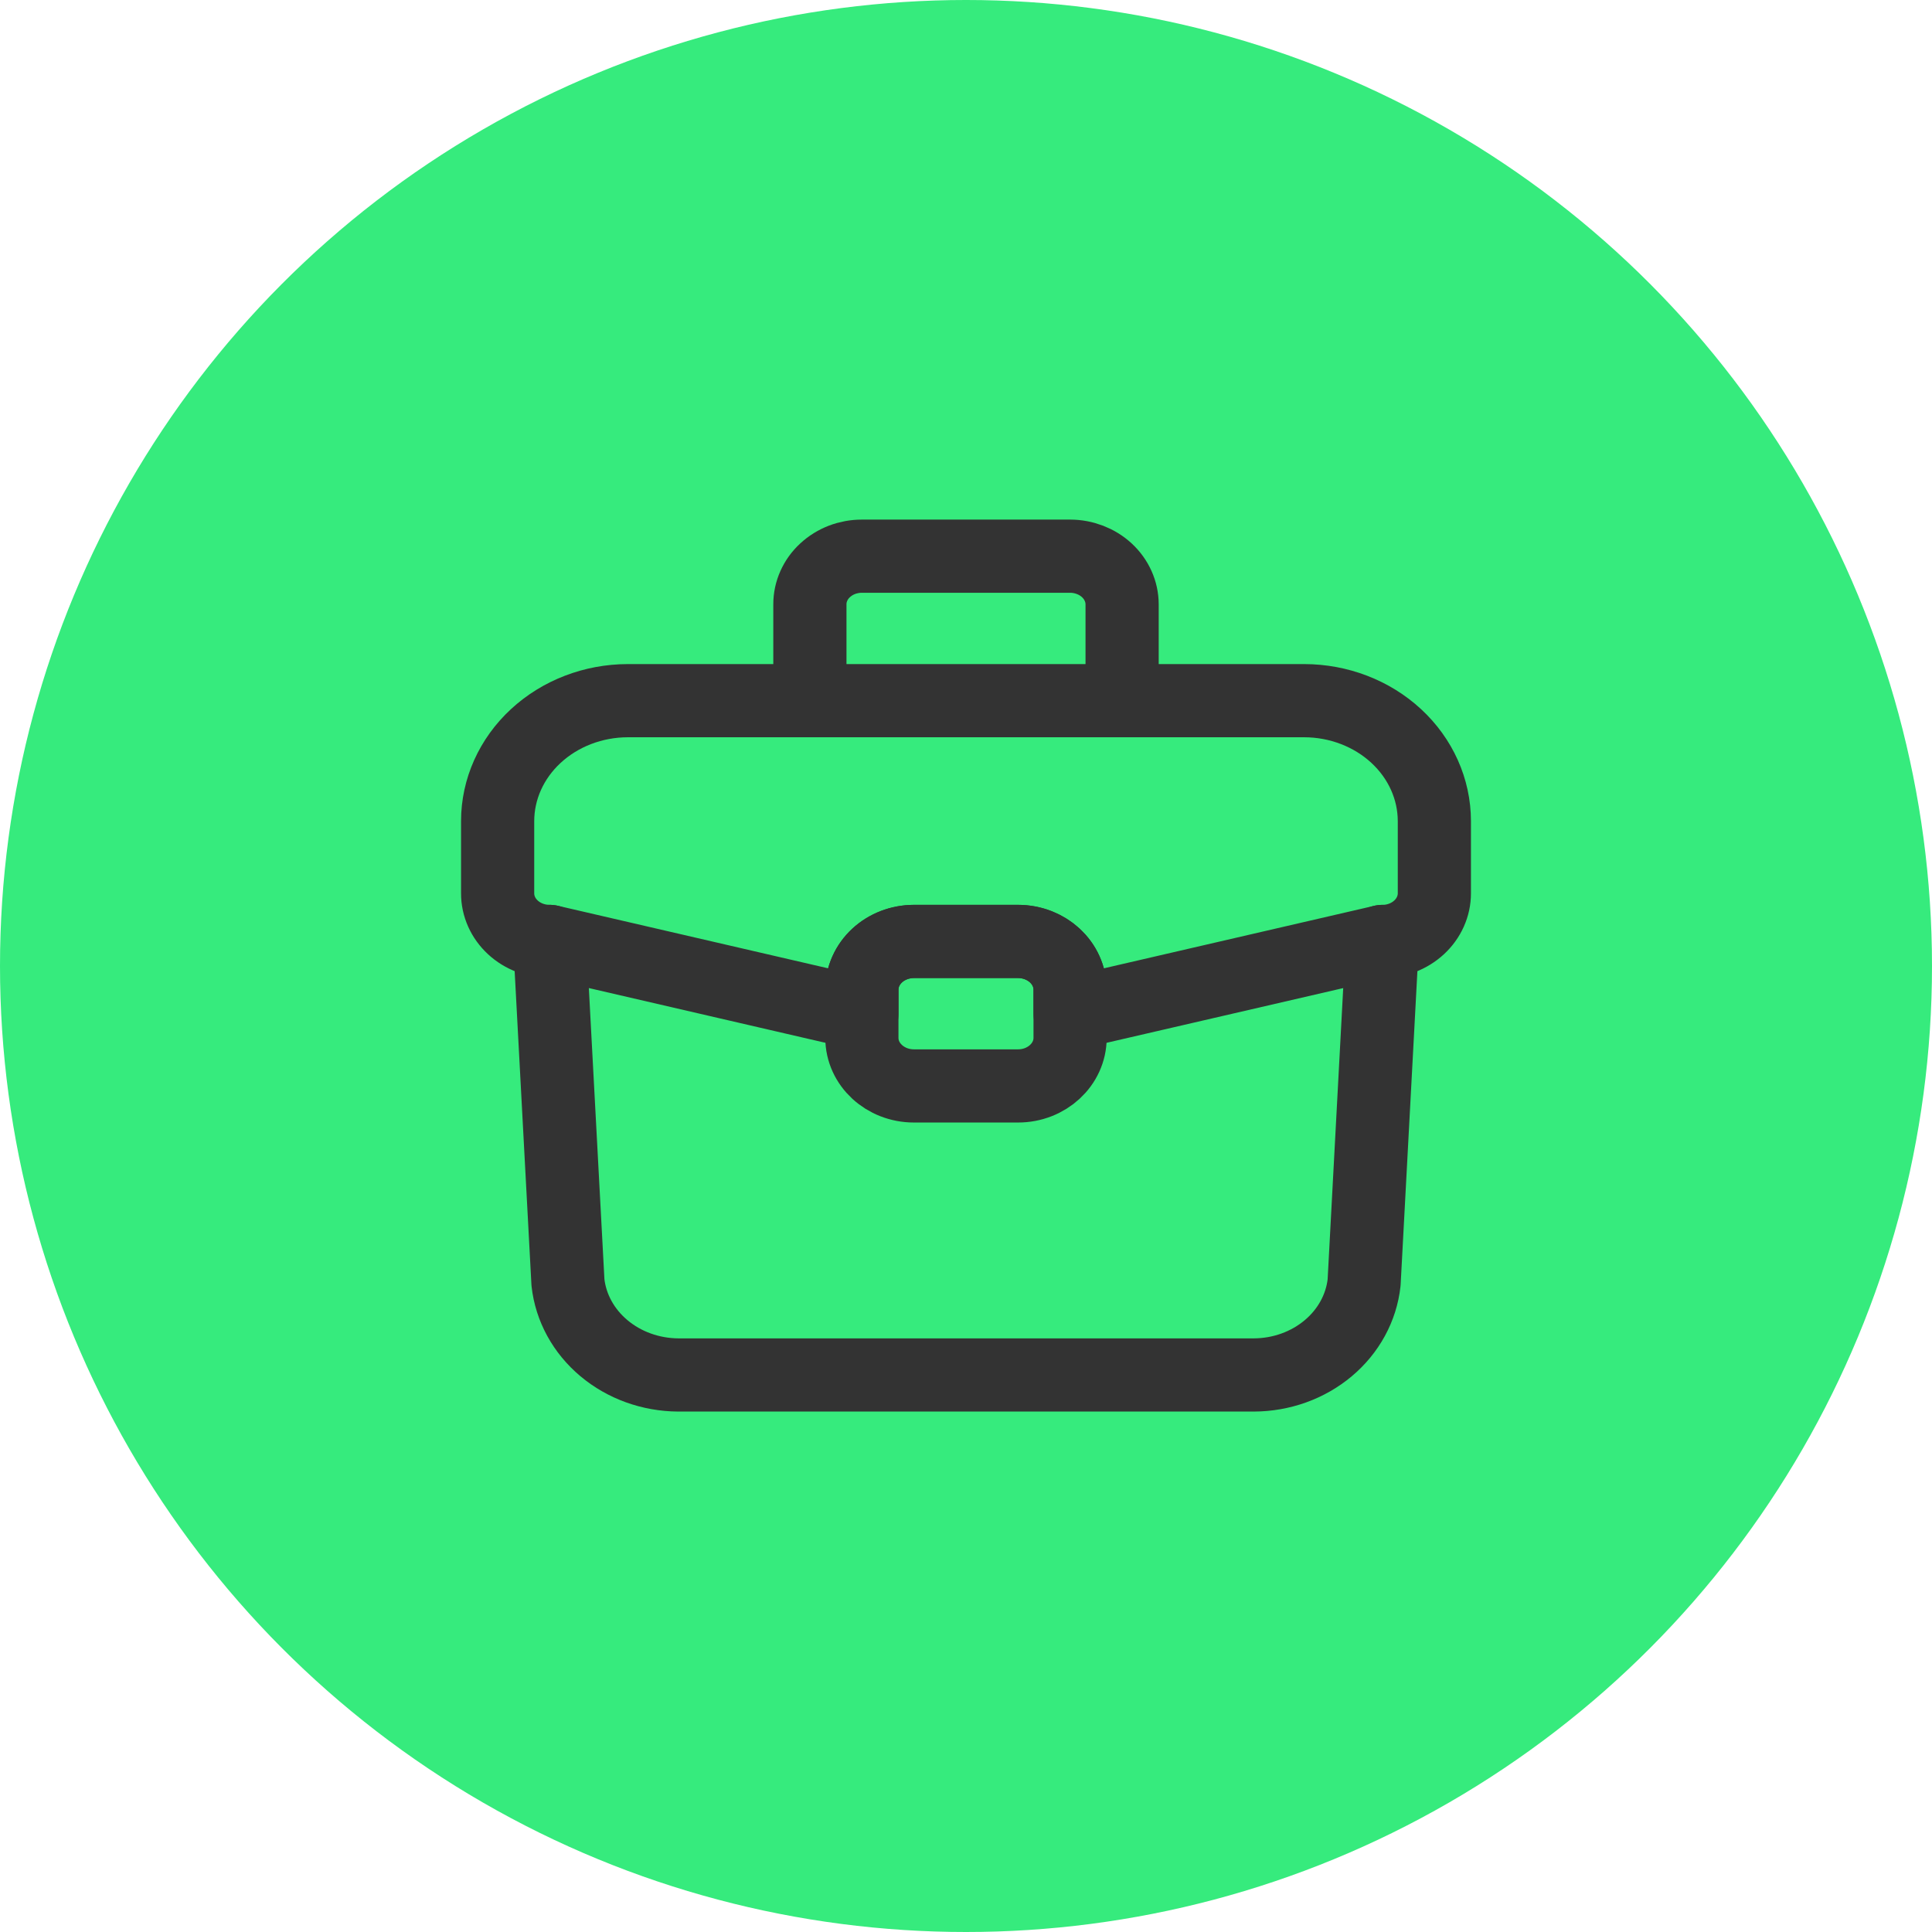
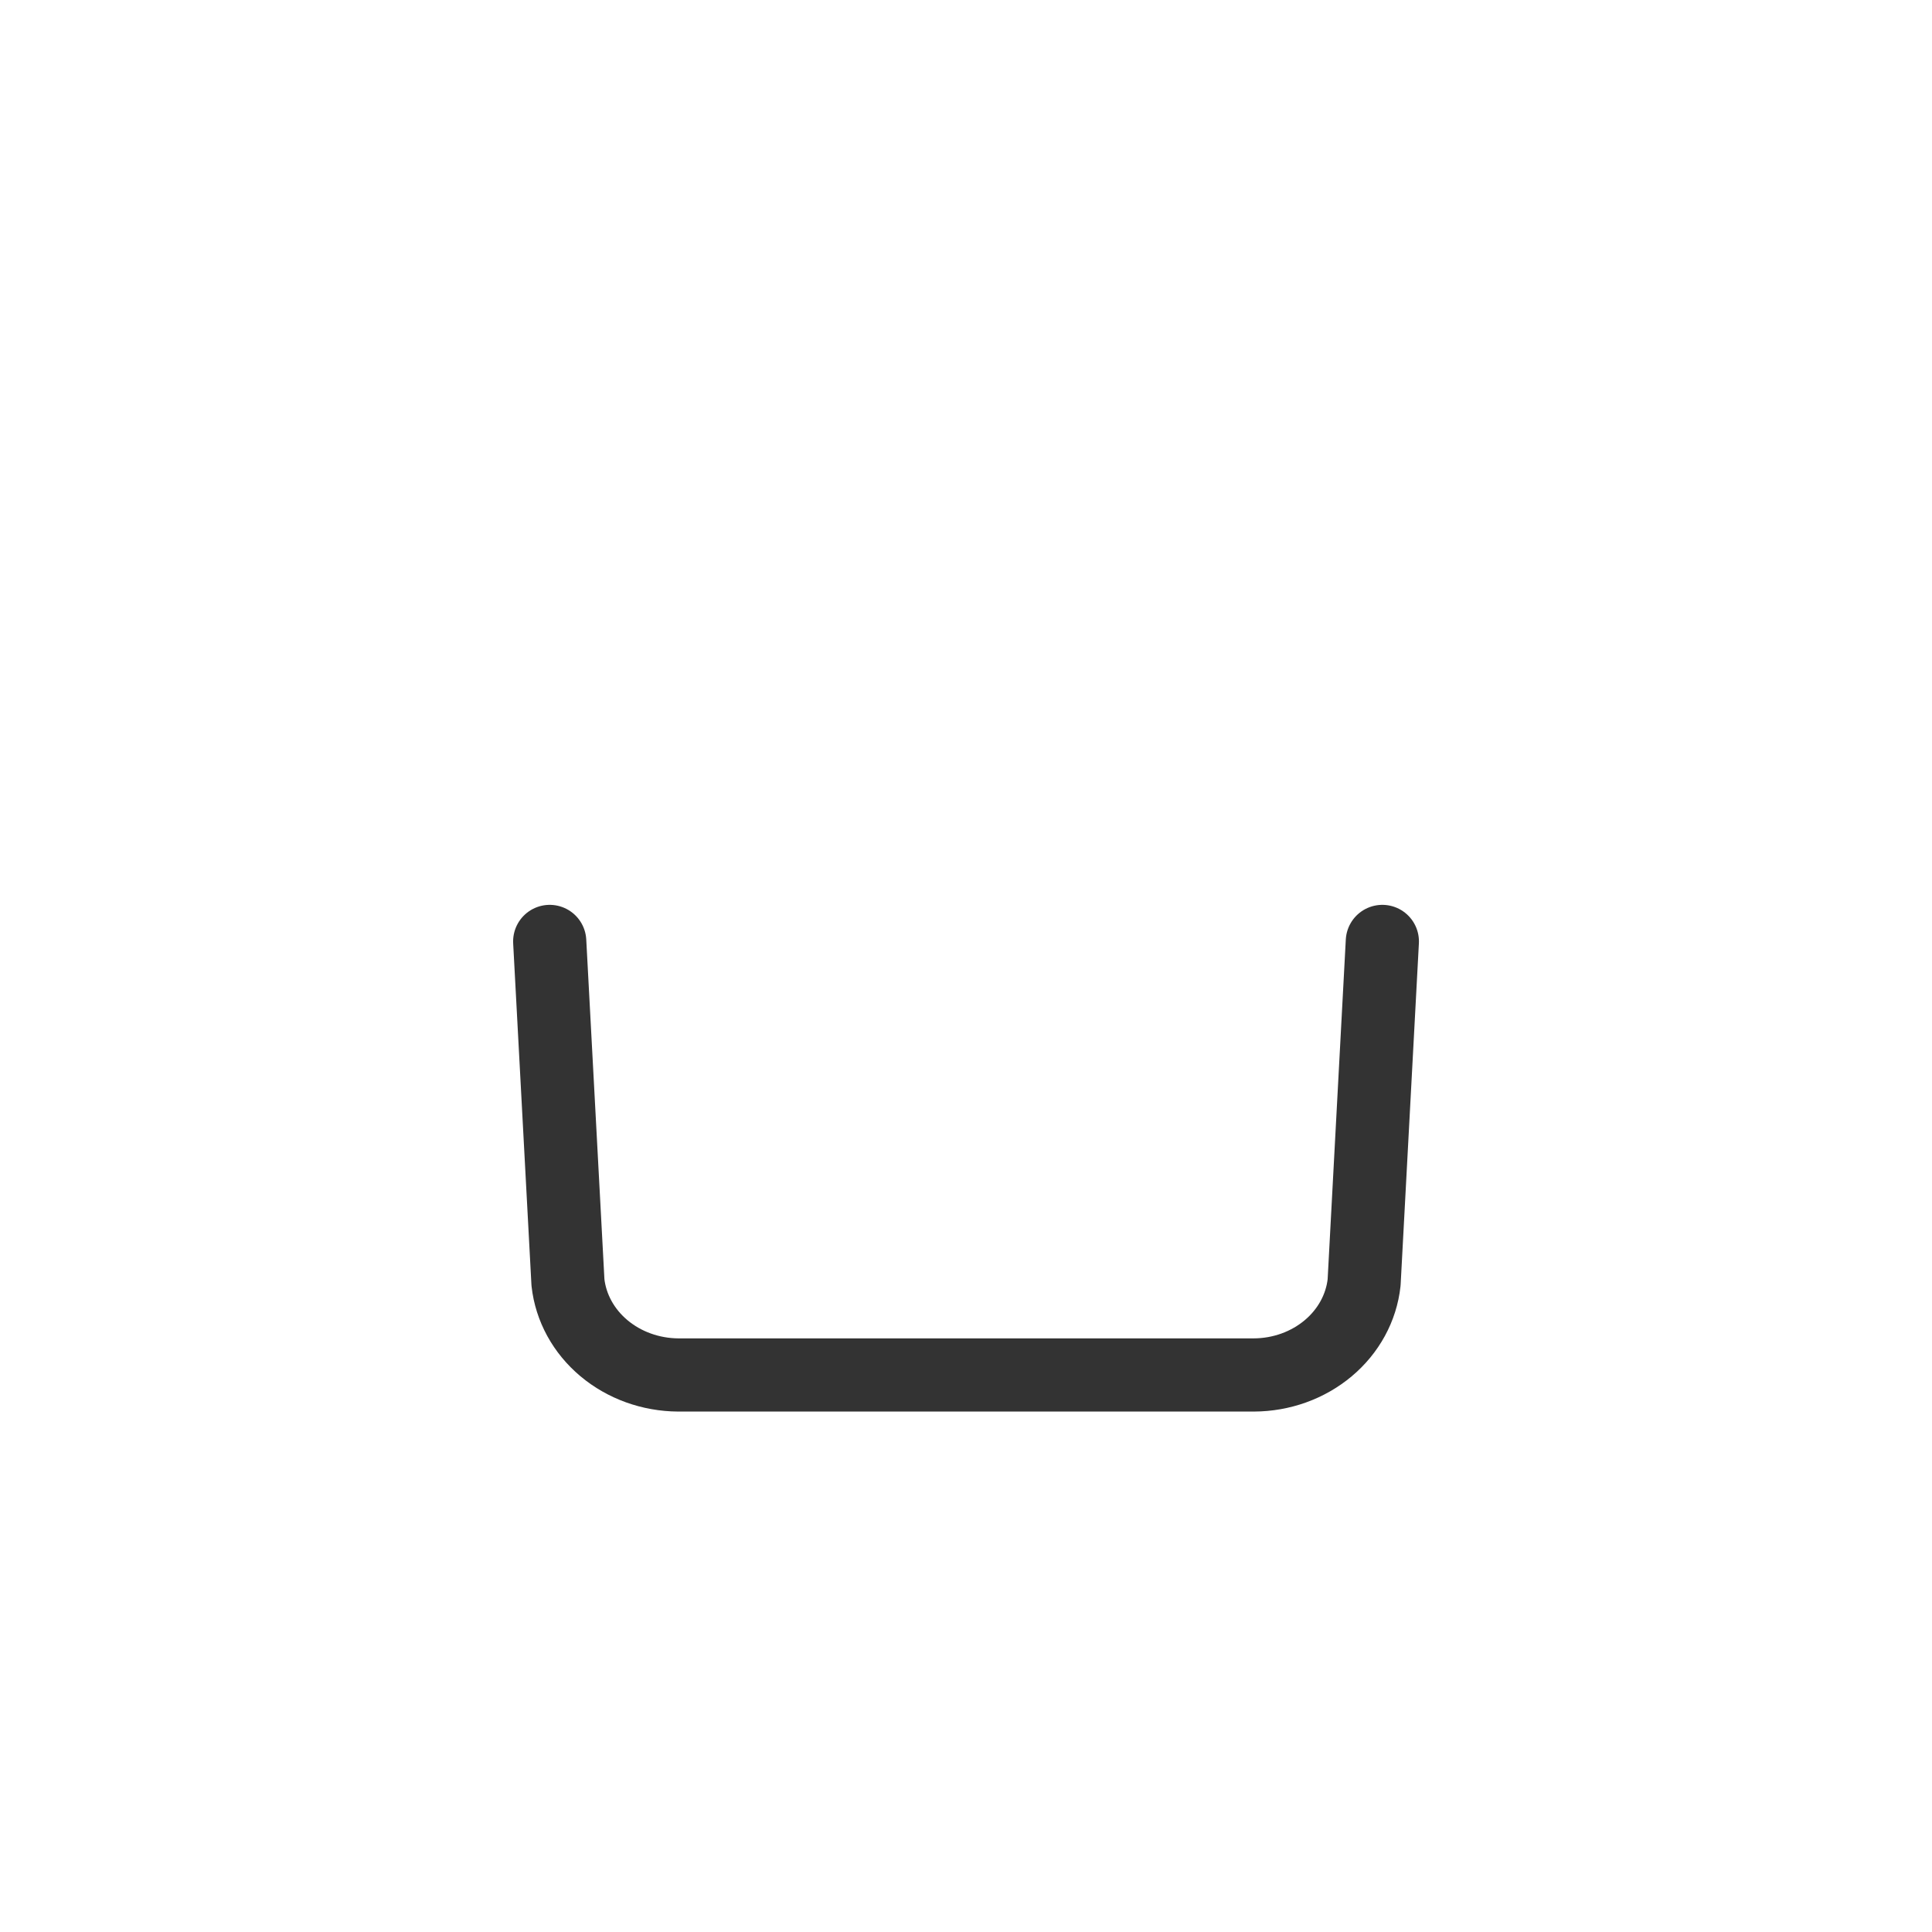
<svg xmlns="http://www.w3.org/2000/svg" width="66" height="66" viewBox="0 0 66 66" fill="none">
-   <circle cx="33" cy="33" r="33" fill="#36EB7D" />
-   <path d="M49 28.049V30.517C49 30.953 48.813 31.371 48.479 31.68C48.146 31.988 47.694 32.162 47.222 32.163L36.556 34.629V33.808C36.556 33.372 36.369 32.953 36.036 32.645C35.702 32.336 35.25 32.162 34.778 32.161H31.222C30.988 32.161 30.756 32.204 30.54 32.286C30.324 32.369 30.128 32.49 29.963 32.643C29.798 32.796 29.667 32.978 29.578 33.178C29.488 33.377 29.443 33.592 29.444 33.808V34.629L18.778 32.161C18.544 32.161 18.313 32.119 18.097 32.036C17.881 31.954 17.684 31.832 17.519 31.679C17.354 31.526 17.223 31.345 17.134 31.145C17.045 30.945 16.999 30.731 17 30.515V28.05C17.001 26.96 17.469 25.915 18.303 25.144C19.136 24.373 20.266 23.938 21.445 23.936H44.555C45.734 23.938 46.864 24.372 47.698 25.144C48.531 25.915 48.999 26.96 49 28.05" stroke="#333333" stroke-width="2.5" stroke-linecap="round" stroke-linejoin="round" />
  <path d="M18.779 32.161L19.402 43.811C19.498 44.674 19.936 45.473 20.631 46.056C21.327 46.64 22.23 46.965 23.169 46.971H42.833C43.772 46.968 44.677 46.643 45.373 46.059C46.069 45.476 46.506 44.675 46.6 43.811L47.223 32.161" stroke="#333333" stroke-width="2.5" stroke-linecap="round" stroke-linejoin="round" />
-   <path d="M38.333 23.934V20.645C38.332 20.209 38.145 19.792 37.812 19.483C37.479 19.175 37.027 19.001 36.556 19H29.443C29.21 19 28.978 19.043 28.762 19.125C28.547 19.208 28.351 19.33 28.186 19.483C28.02 19.635 27.89 19.817 27.801 20.017C27.712 20.216 27.666 20.43 27.667 20.646V23.936M34.778 32.161H31.222C30.75 32.162 30.297 32.336 29.964 32.645C29.631 32.953 29.443 33.372 29.443 33.808V35.454C29.443 36.362 30.239 37.097 31.222 37.097H34.778C35.759 37.097 36.556 36.362 36.556 35.453V33.806C36.556 32.898 35.76 32.161 34.778 32.161Z" stroke="#333333" stroke-width="2.5" stroke-linecap="round" stroke-linejoin="round" />
</svg>